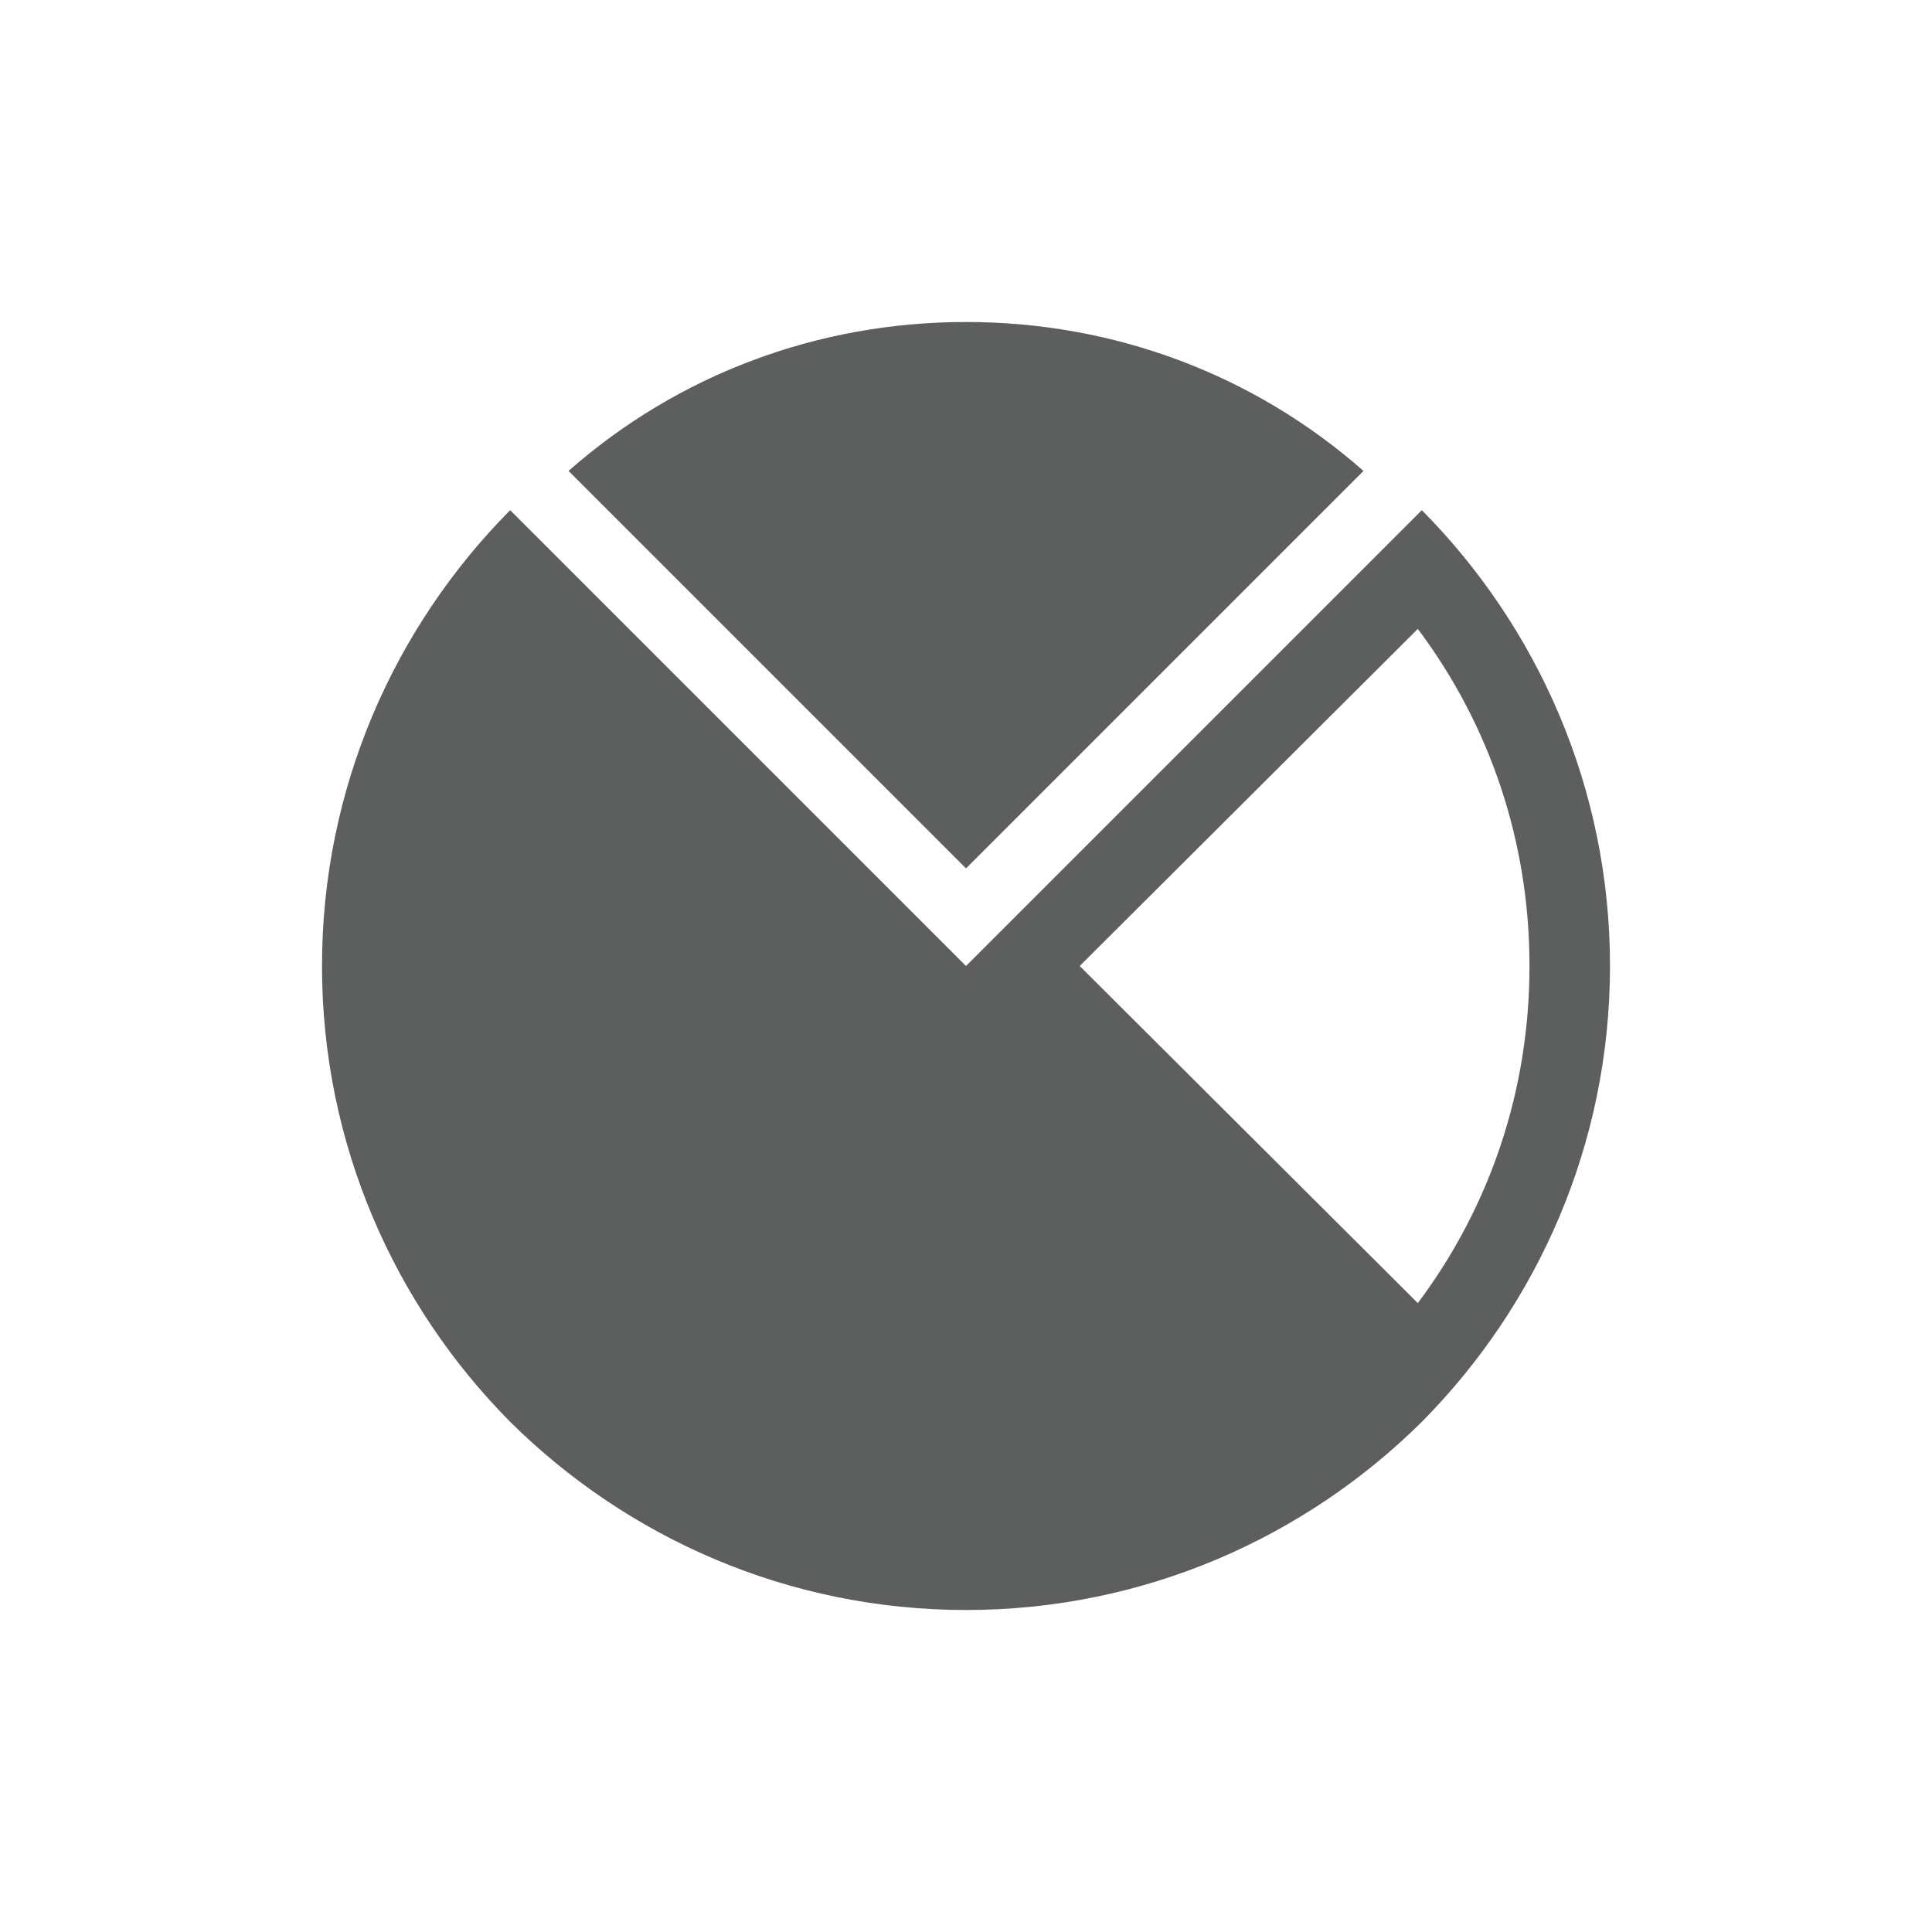
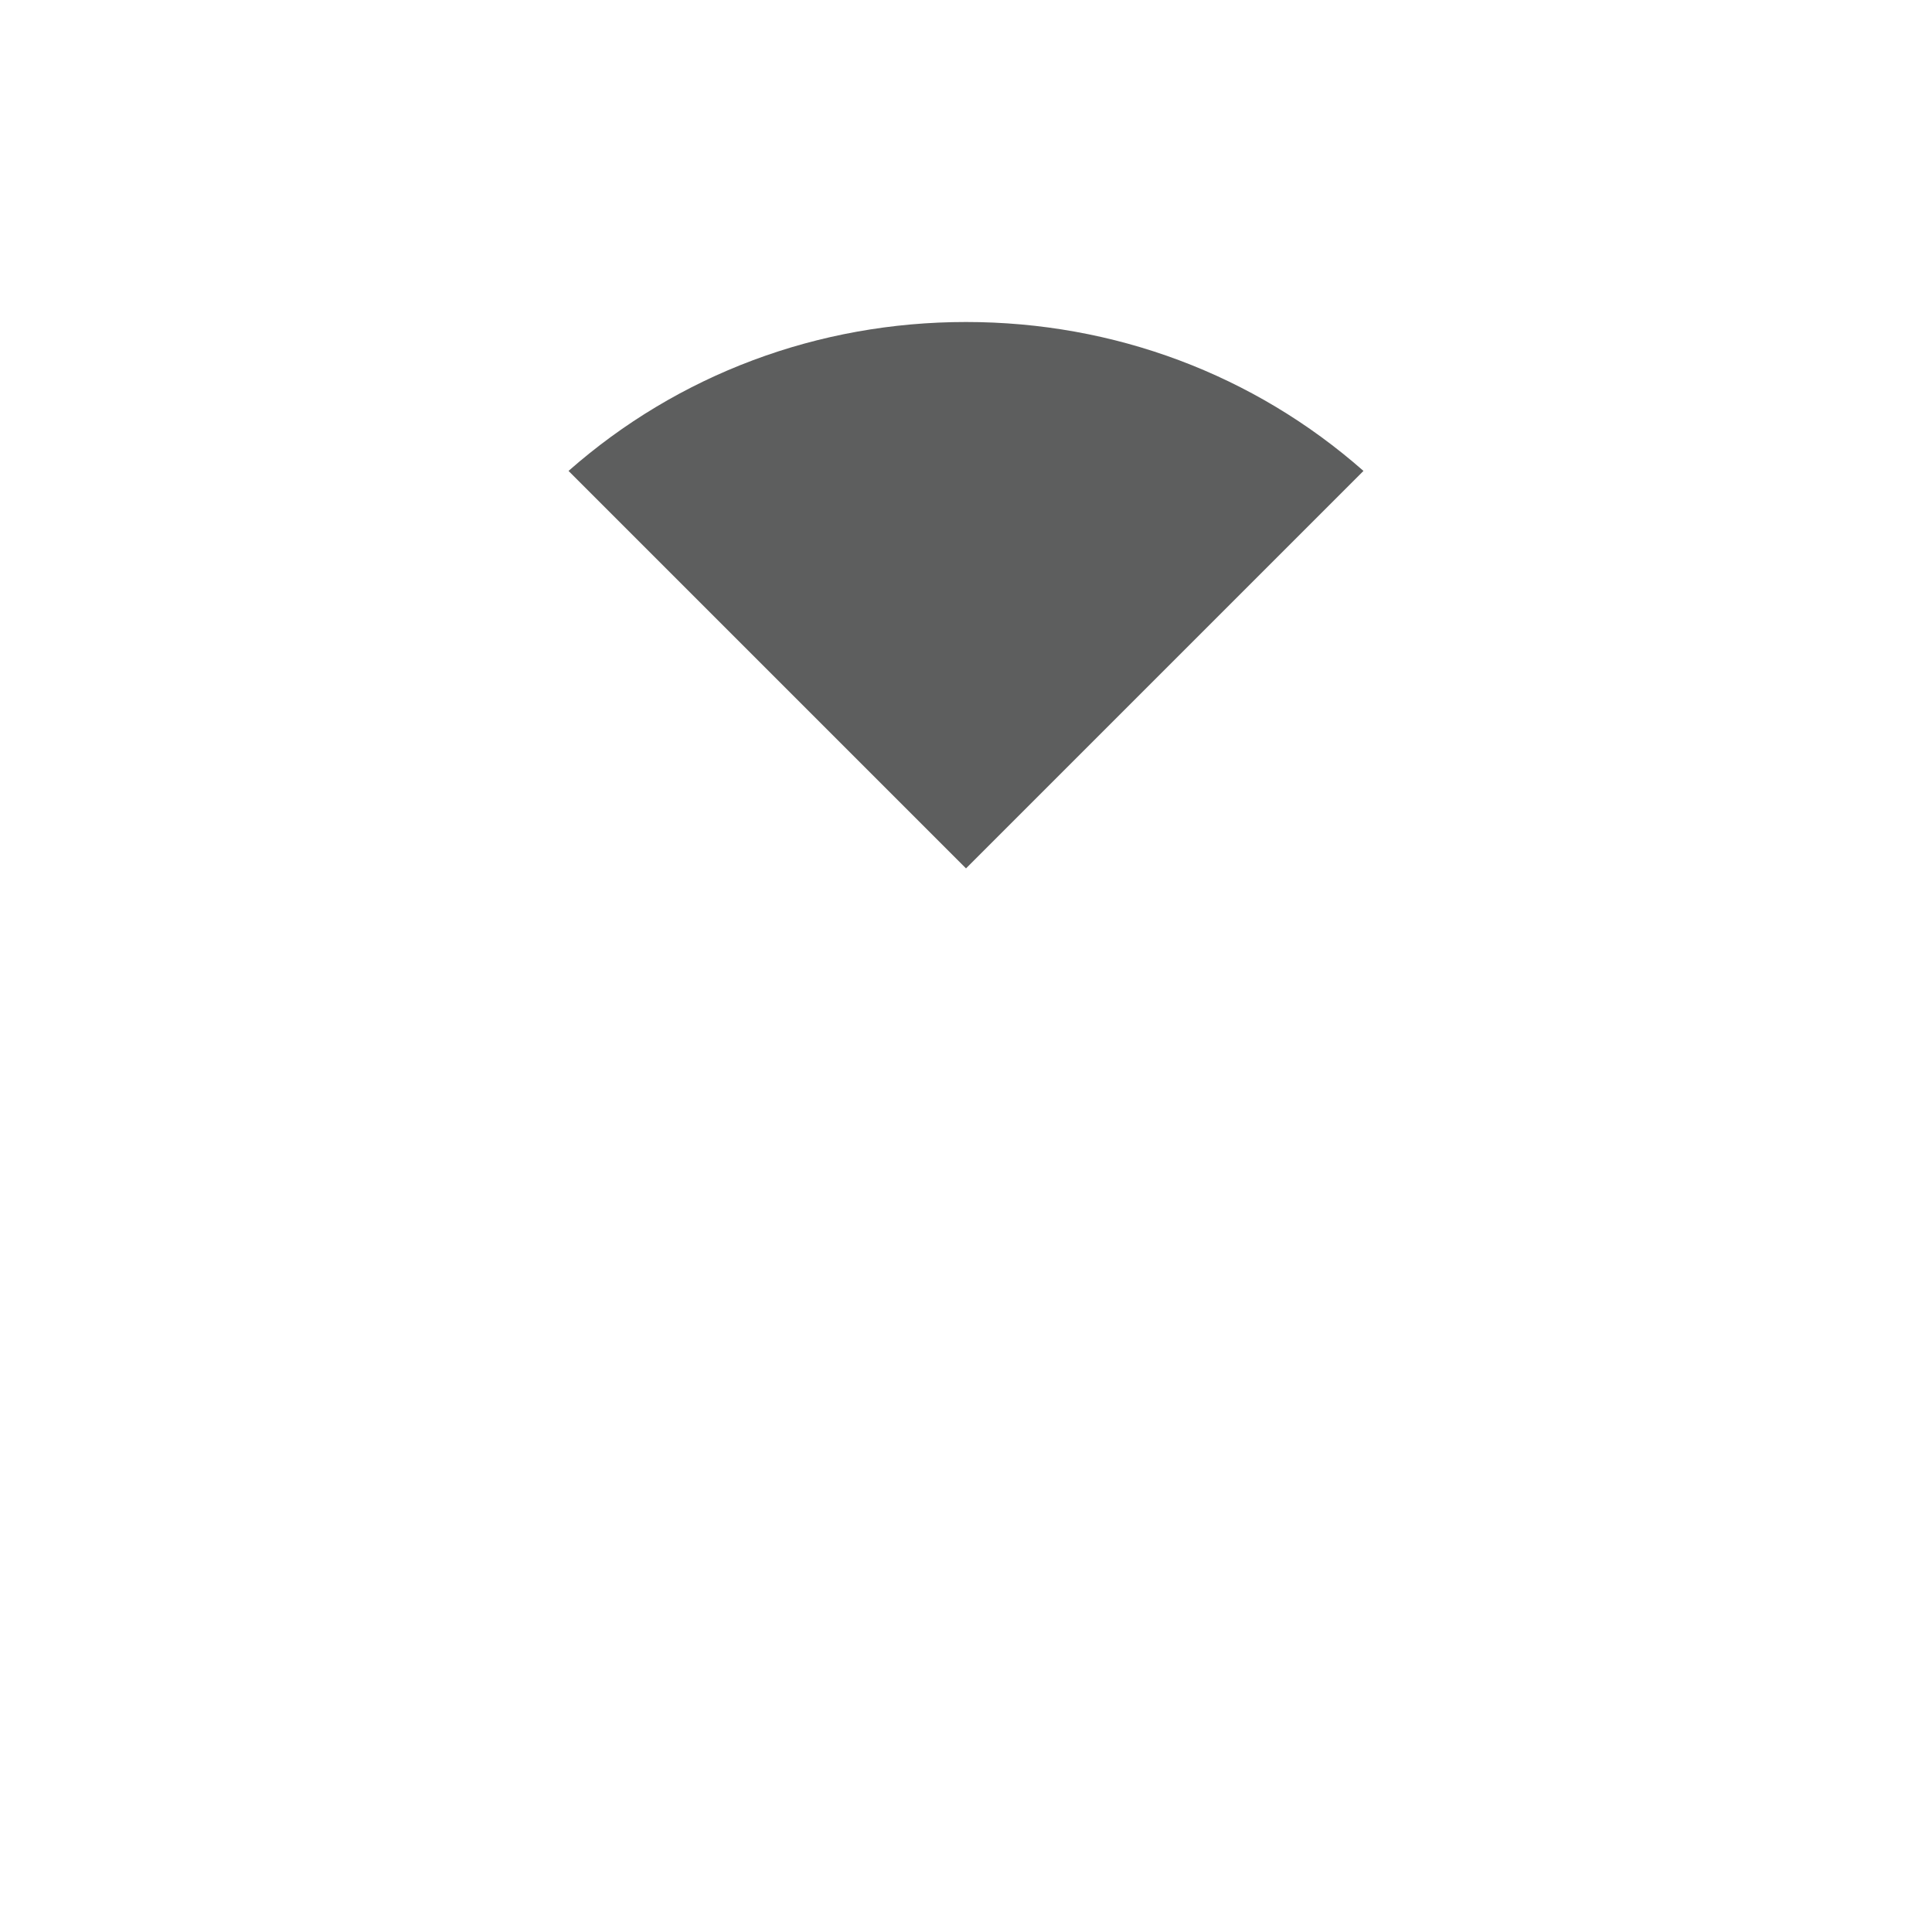
<svg xmlns="http://www.w3.org/2000/svg" version="1.1" id="Layer_2" x="0px" y="0px" viewBox="0 0 192 192" style="enable-background:new 0 0 192 192;" xml:space="preserve" fit="" height="100%" width="100%" preserveAspectRatio="xMidYMid meet" focusable="false">
  <style type="text/css">
	.st0{fill:#5D5E5E;}
</style>
  <g>
-     <path class="st0" d="M56.5,46.8L96,86.3l39.5-39.5C124.6,37.2,110.7,32,96,32S67.4,37.2,56.5,46.8z" />
+     <path class="st0" d="M56.5,46.8L96,86.3l39.5-39.5C124.6,37.2,110.7,32,96,32S67.4,37.2,56.5,46.8" />
  </g>
-   <path class="st0" d="M160,96c0-17.7-7.2-33.7-18.7-45.3l0,0L96,96L50.7,50.7C39.2,62.3,32,78.3,32,96s7.2,33.7,18.7,45.3l0,0l0,0  C62.3,152.8,78.3,160,96,160c17.7,0,33.7-7.2,45.3-18.7l0,0l0,0l0,0C152.8,129.7,160,113.7,160,96z M140.9,62.5  C148.1,72.1,152,83.7,152,96c0,12.3-3.9,23.9-11.1,33.5L107.3,96L140.9,62.5z" />
</svg>